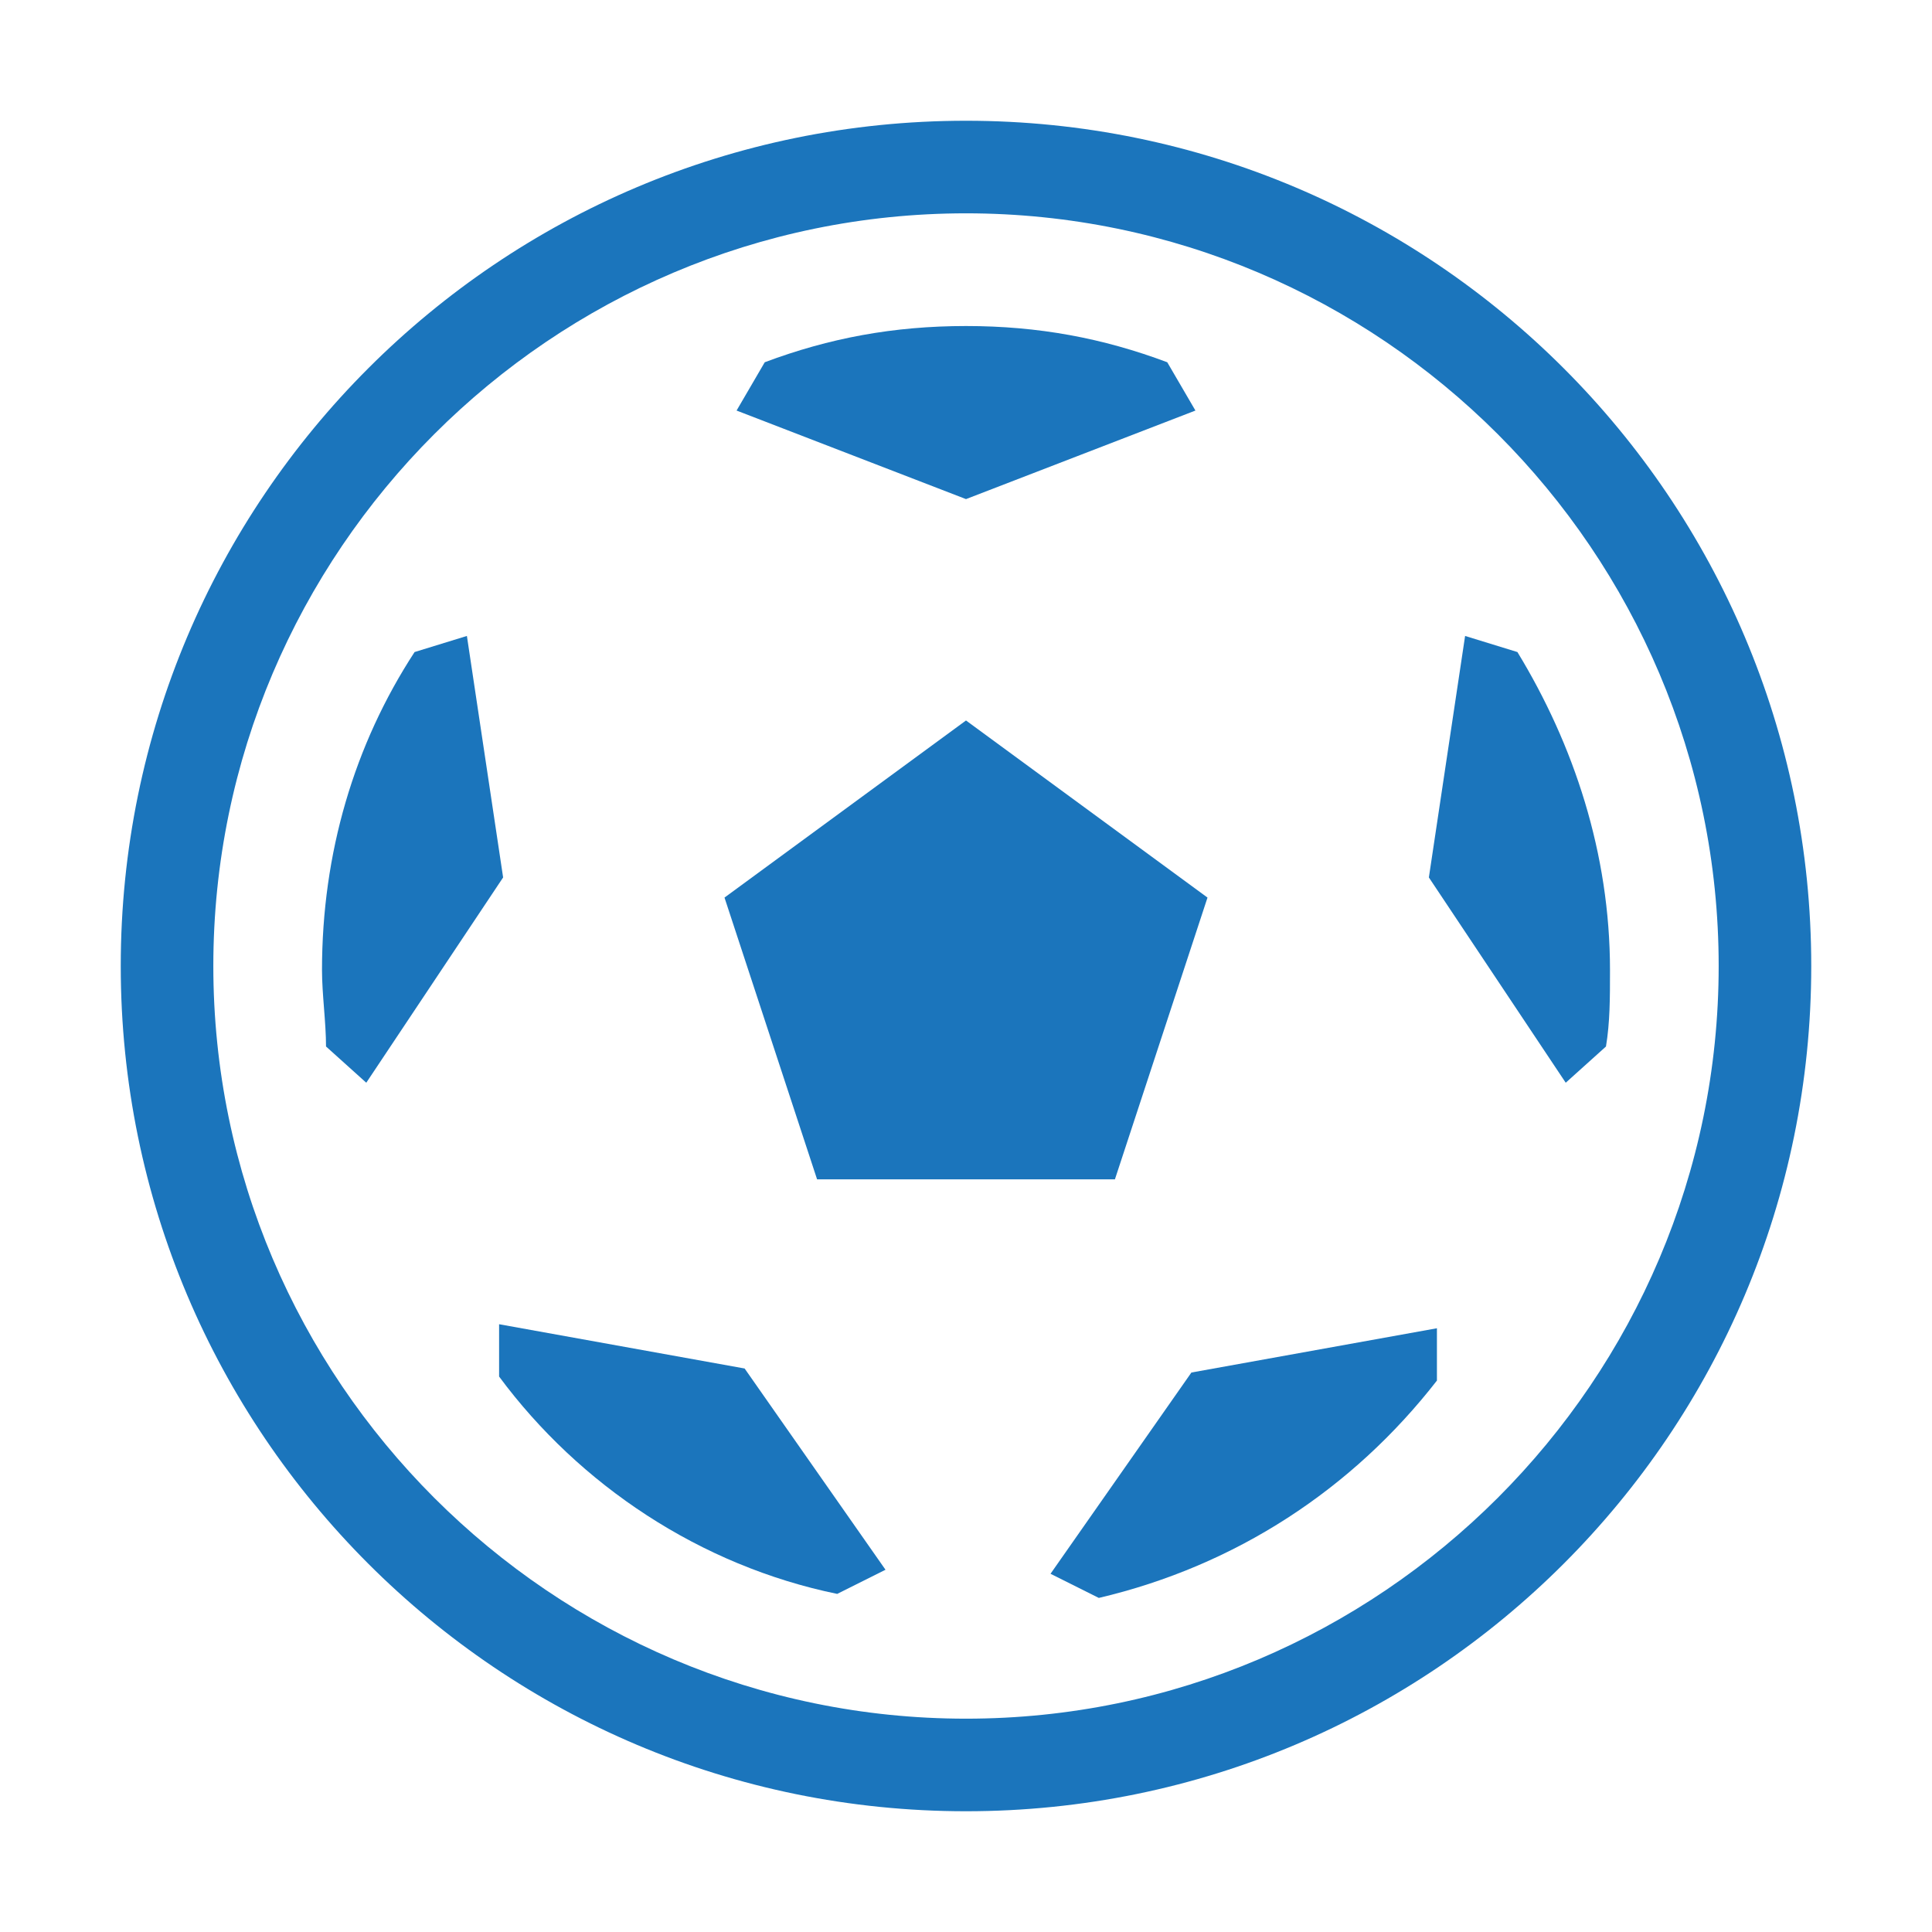
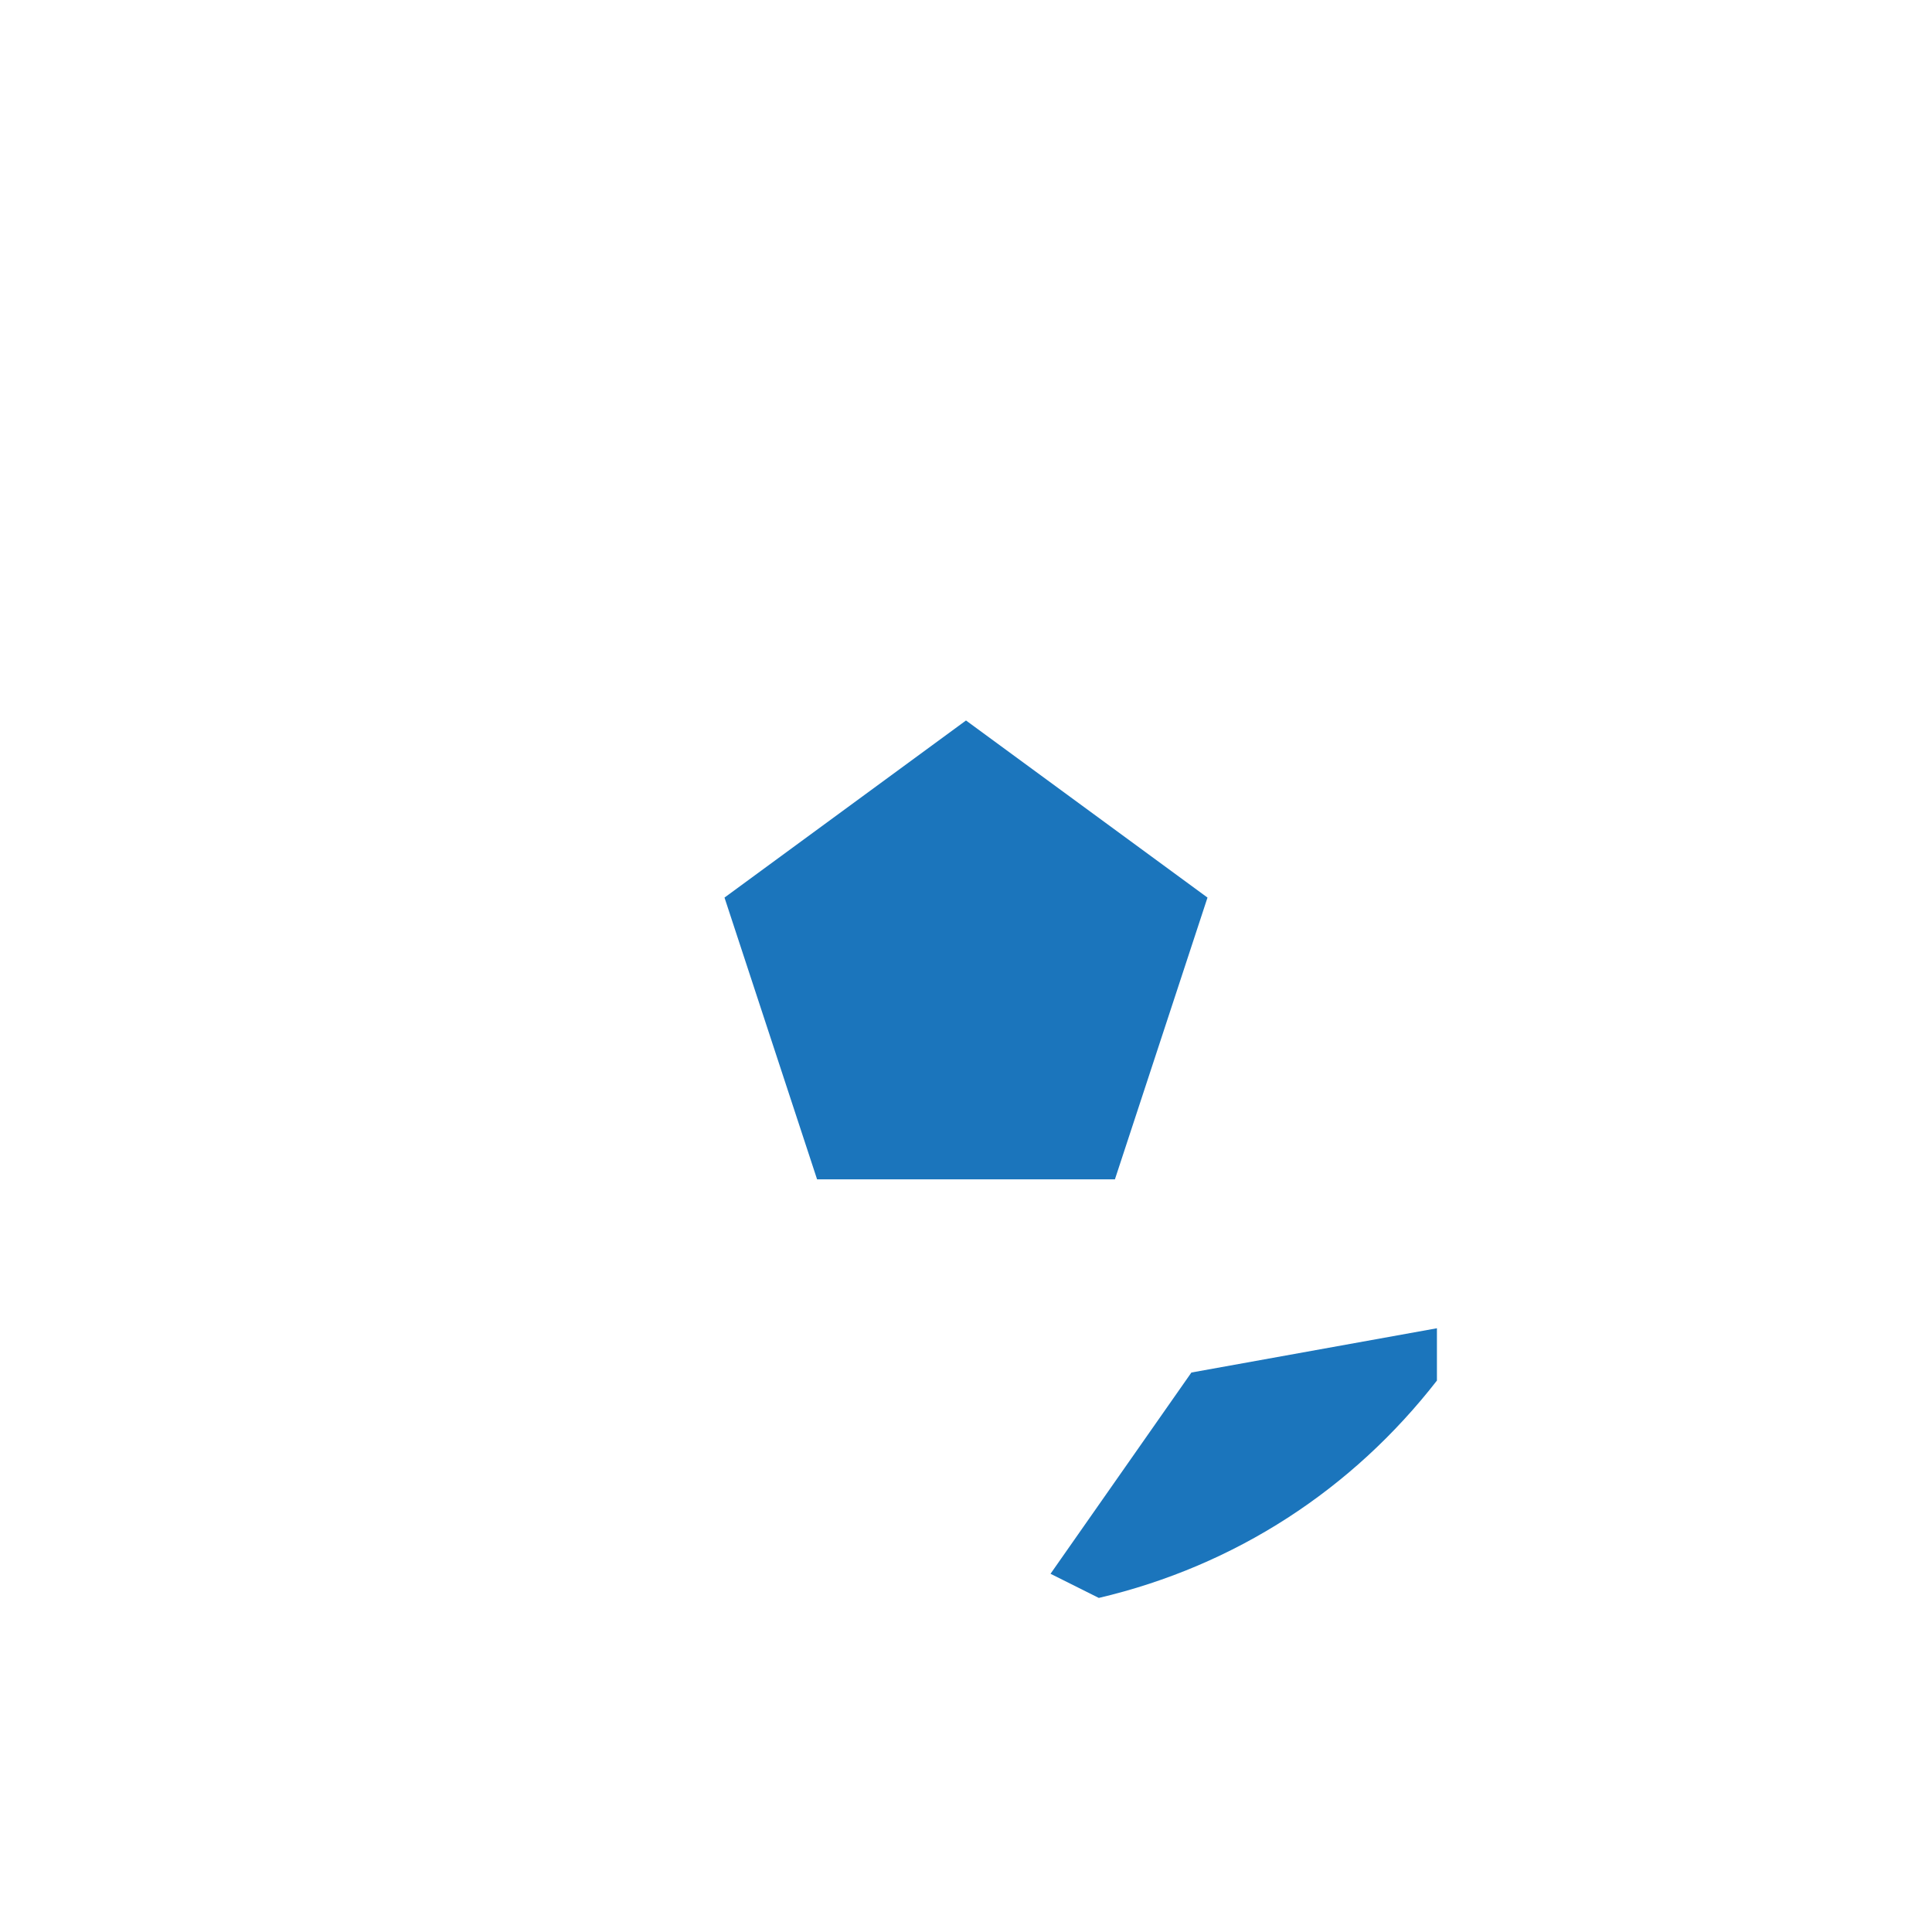
<svg xmlns="http://www.w3.org/2000/svg" version="1.1" id="Layer_1" x="0px" y="0px" viewBox="0 0 48 48" style="enable-background:new 0 0 48 48;" xml:space="preserve">
  <style type="text/css">

	.st0{fill:#1B75BC;}

</style>
  <g>
-     <path class="st0" d="M24,3C12.4,3,3,12.4,3,24s9.4,21,21,21s21-9.4,21-21S35.6,3,24,3z M24,42.7C13.7,42.7,5.3,34.3,5.3,24    S13.7,5.3,24,5.3S42.7,13.7,42.7,24S34.3,42.7,24,42.7z" />
    <polygon class="st0" points="30,22.3 24,17.9 18,22.3 20.3,29.3 27.7,29.3  " />
-     <path class="st0" d="M29.7,10.2L29,9c-1.6-0.6-3.2-0.9-5-0.9S20.6,8.4,19,9l-0.7,1.2l5.7,2.2L29.7,10.2z" />
-     <path class="st0" d="M36.4,15.8l-0.9,6l3.4,5.1l1-0.9c0.1-0.6,0.1-1.2,0.1-1.9c0-2.9-0.9-5.6-2.3-7.9L36.4,15.8z" />
    <path class="st0" d="M29.6,34.1l-3.5,5l1.2,0.6c3.4-0.8,6.3-2.7,8.4-5.4l0-1.3L29.6,34.1z" />
-     <path class="st0" d="M12.4,32.9l0,1.3c2,2.7,5,4.7,8.4,5.4l1.2-0.6l-3.5-5L12.4,32.9z" />
-     <path class="st0" d="M11.6,15.8l-1.3,0.4c-1.5,2.3-2.3,5-2.3,7.9c0,0.6,0.1,1.3,0.1,1.9l1,0.9l3.4-5.1L11.6,15.8z" />
  </g>
</svg>